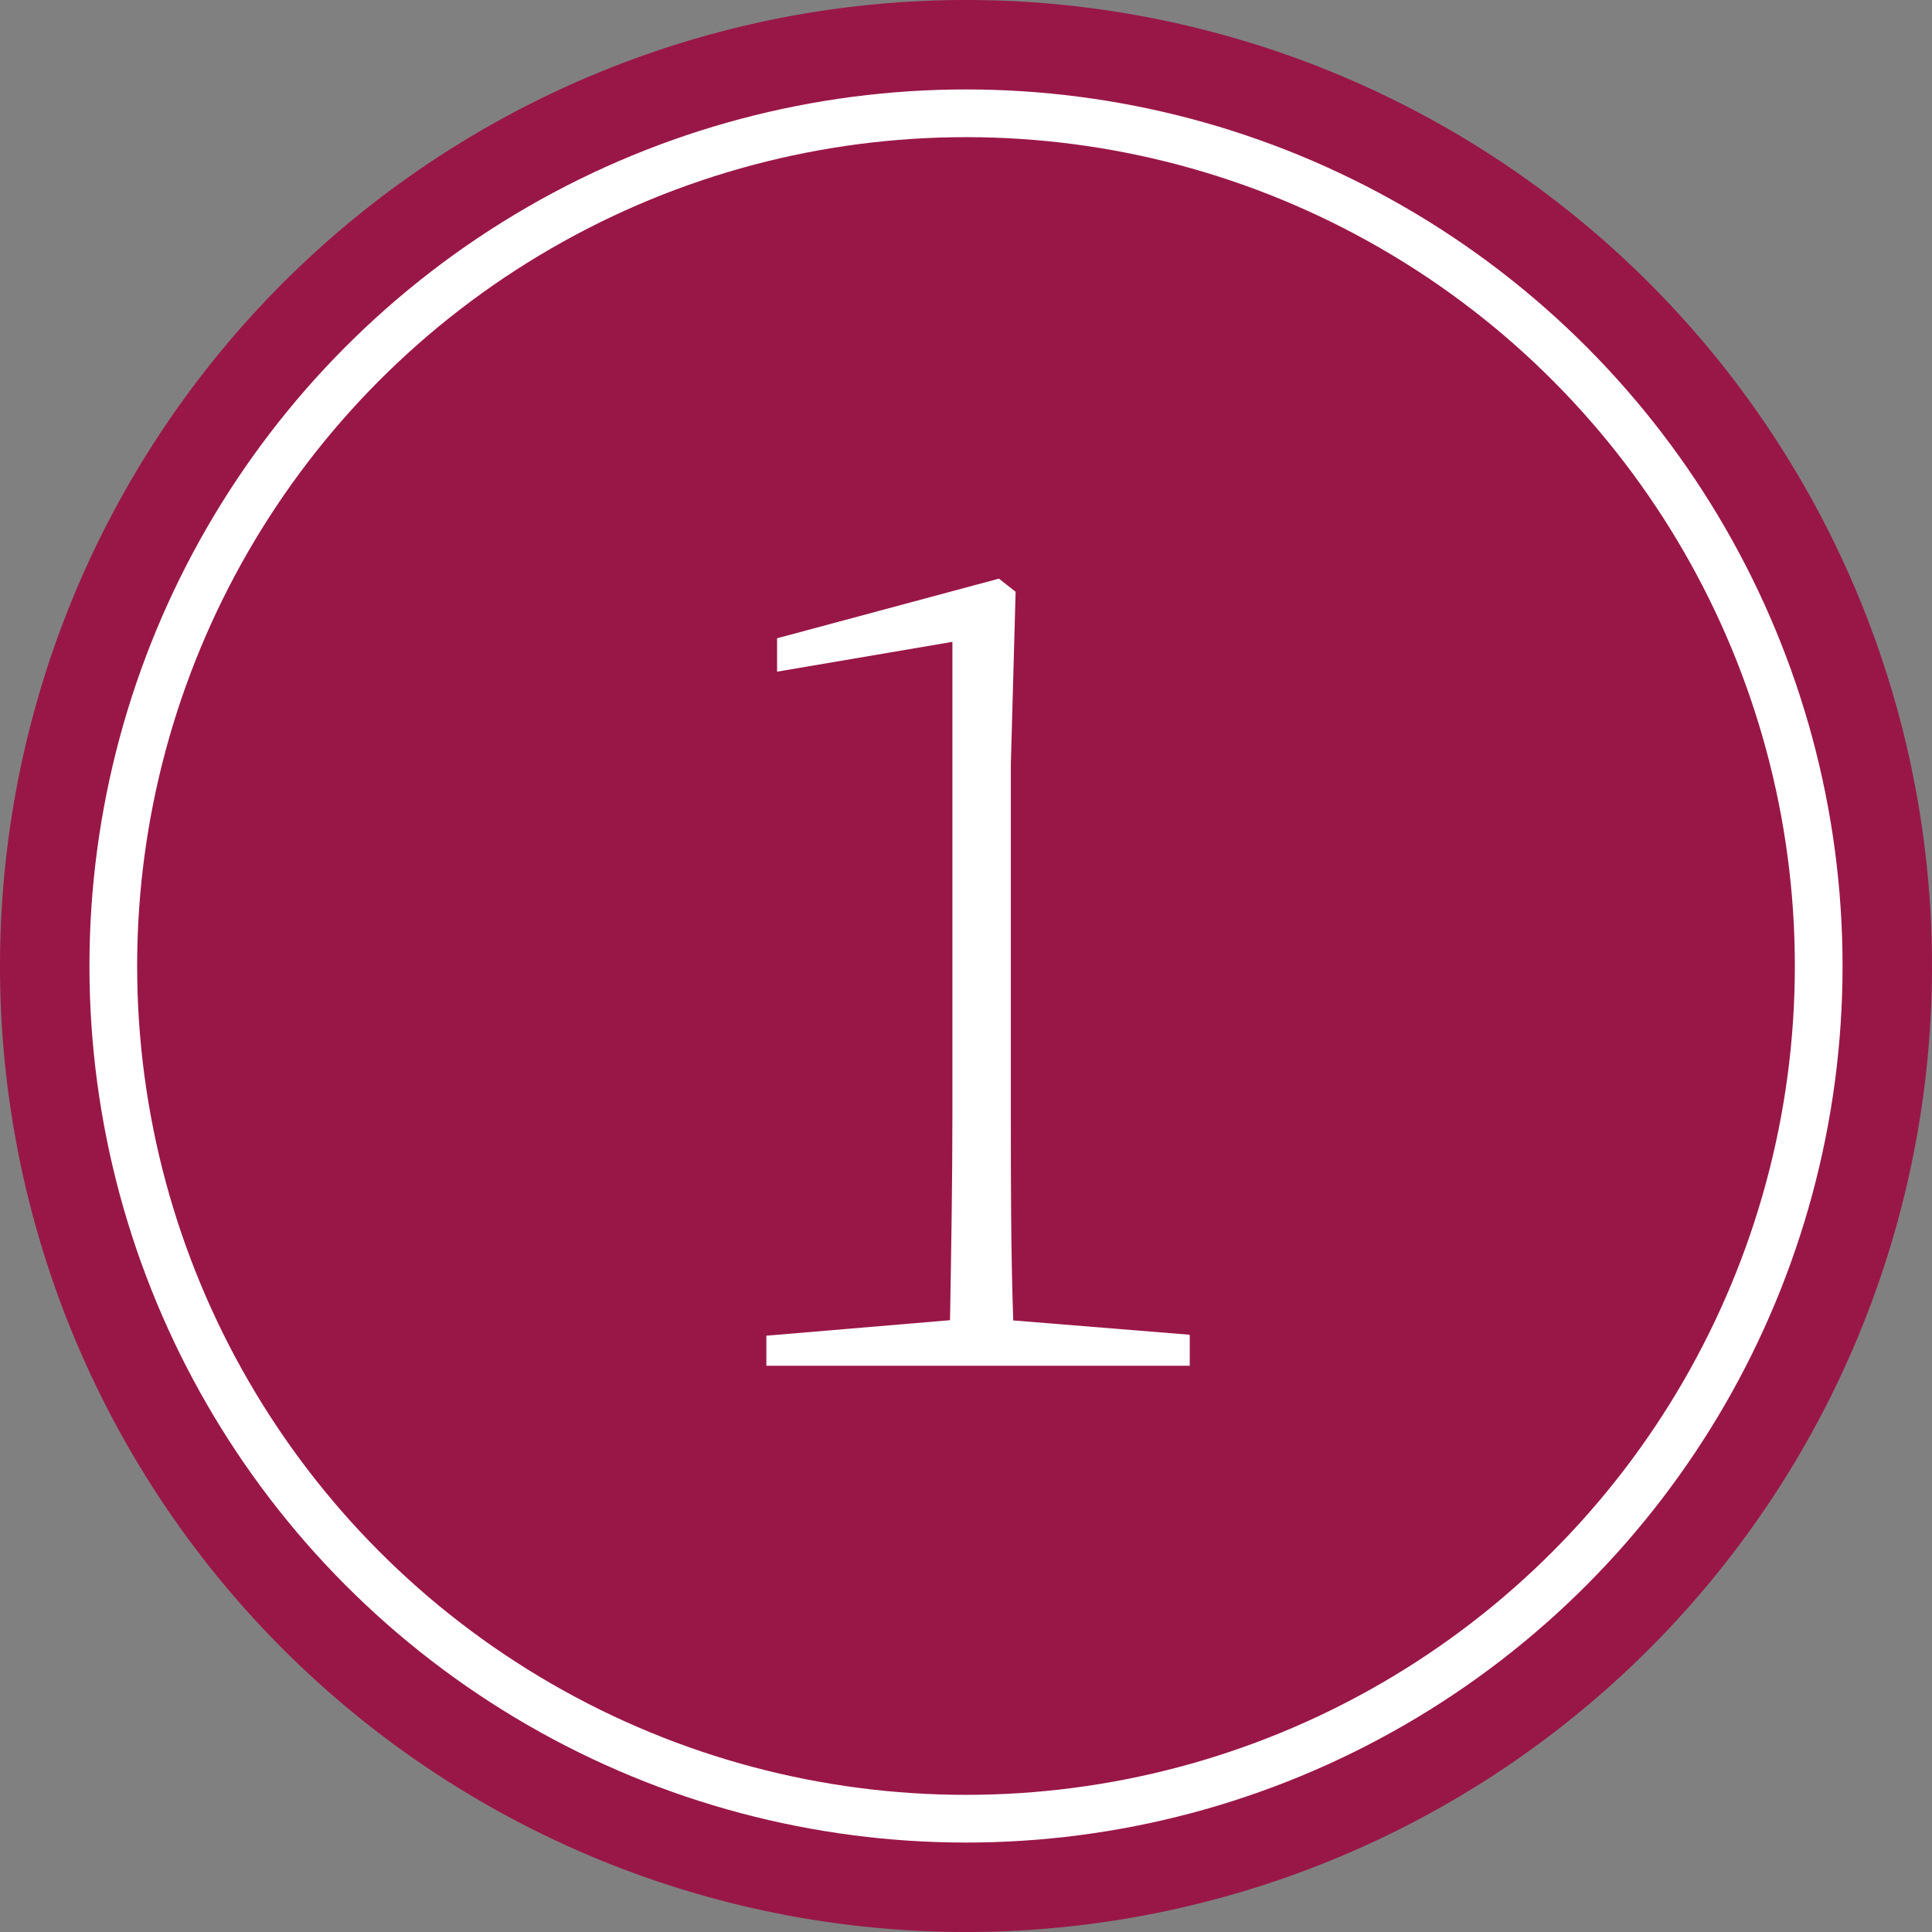
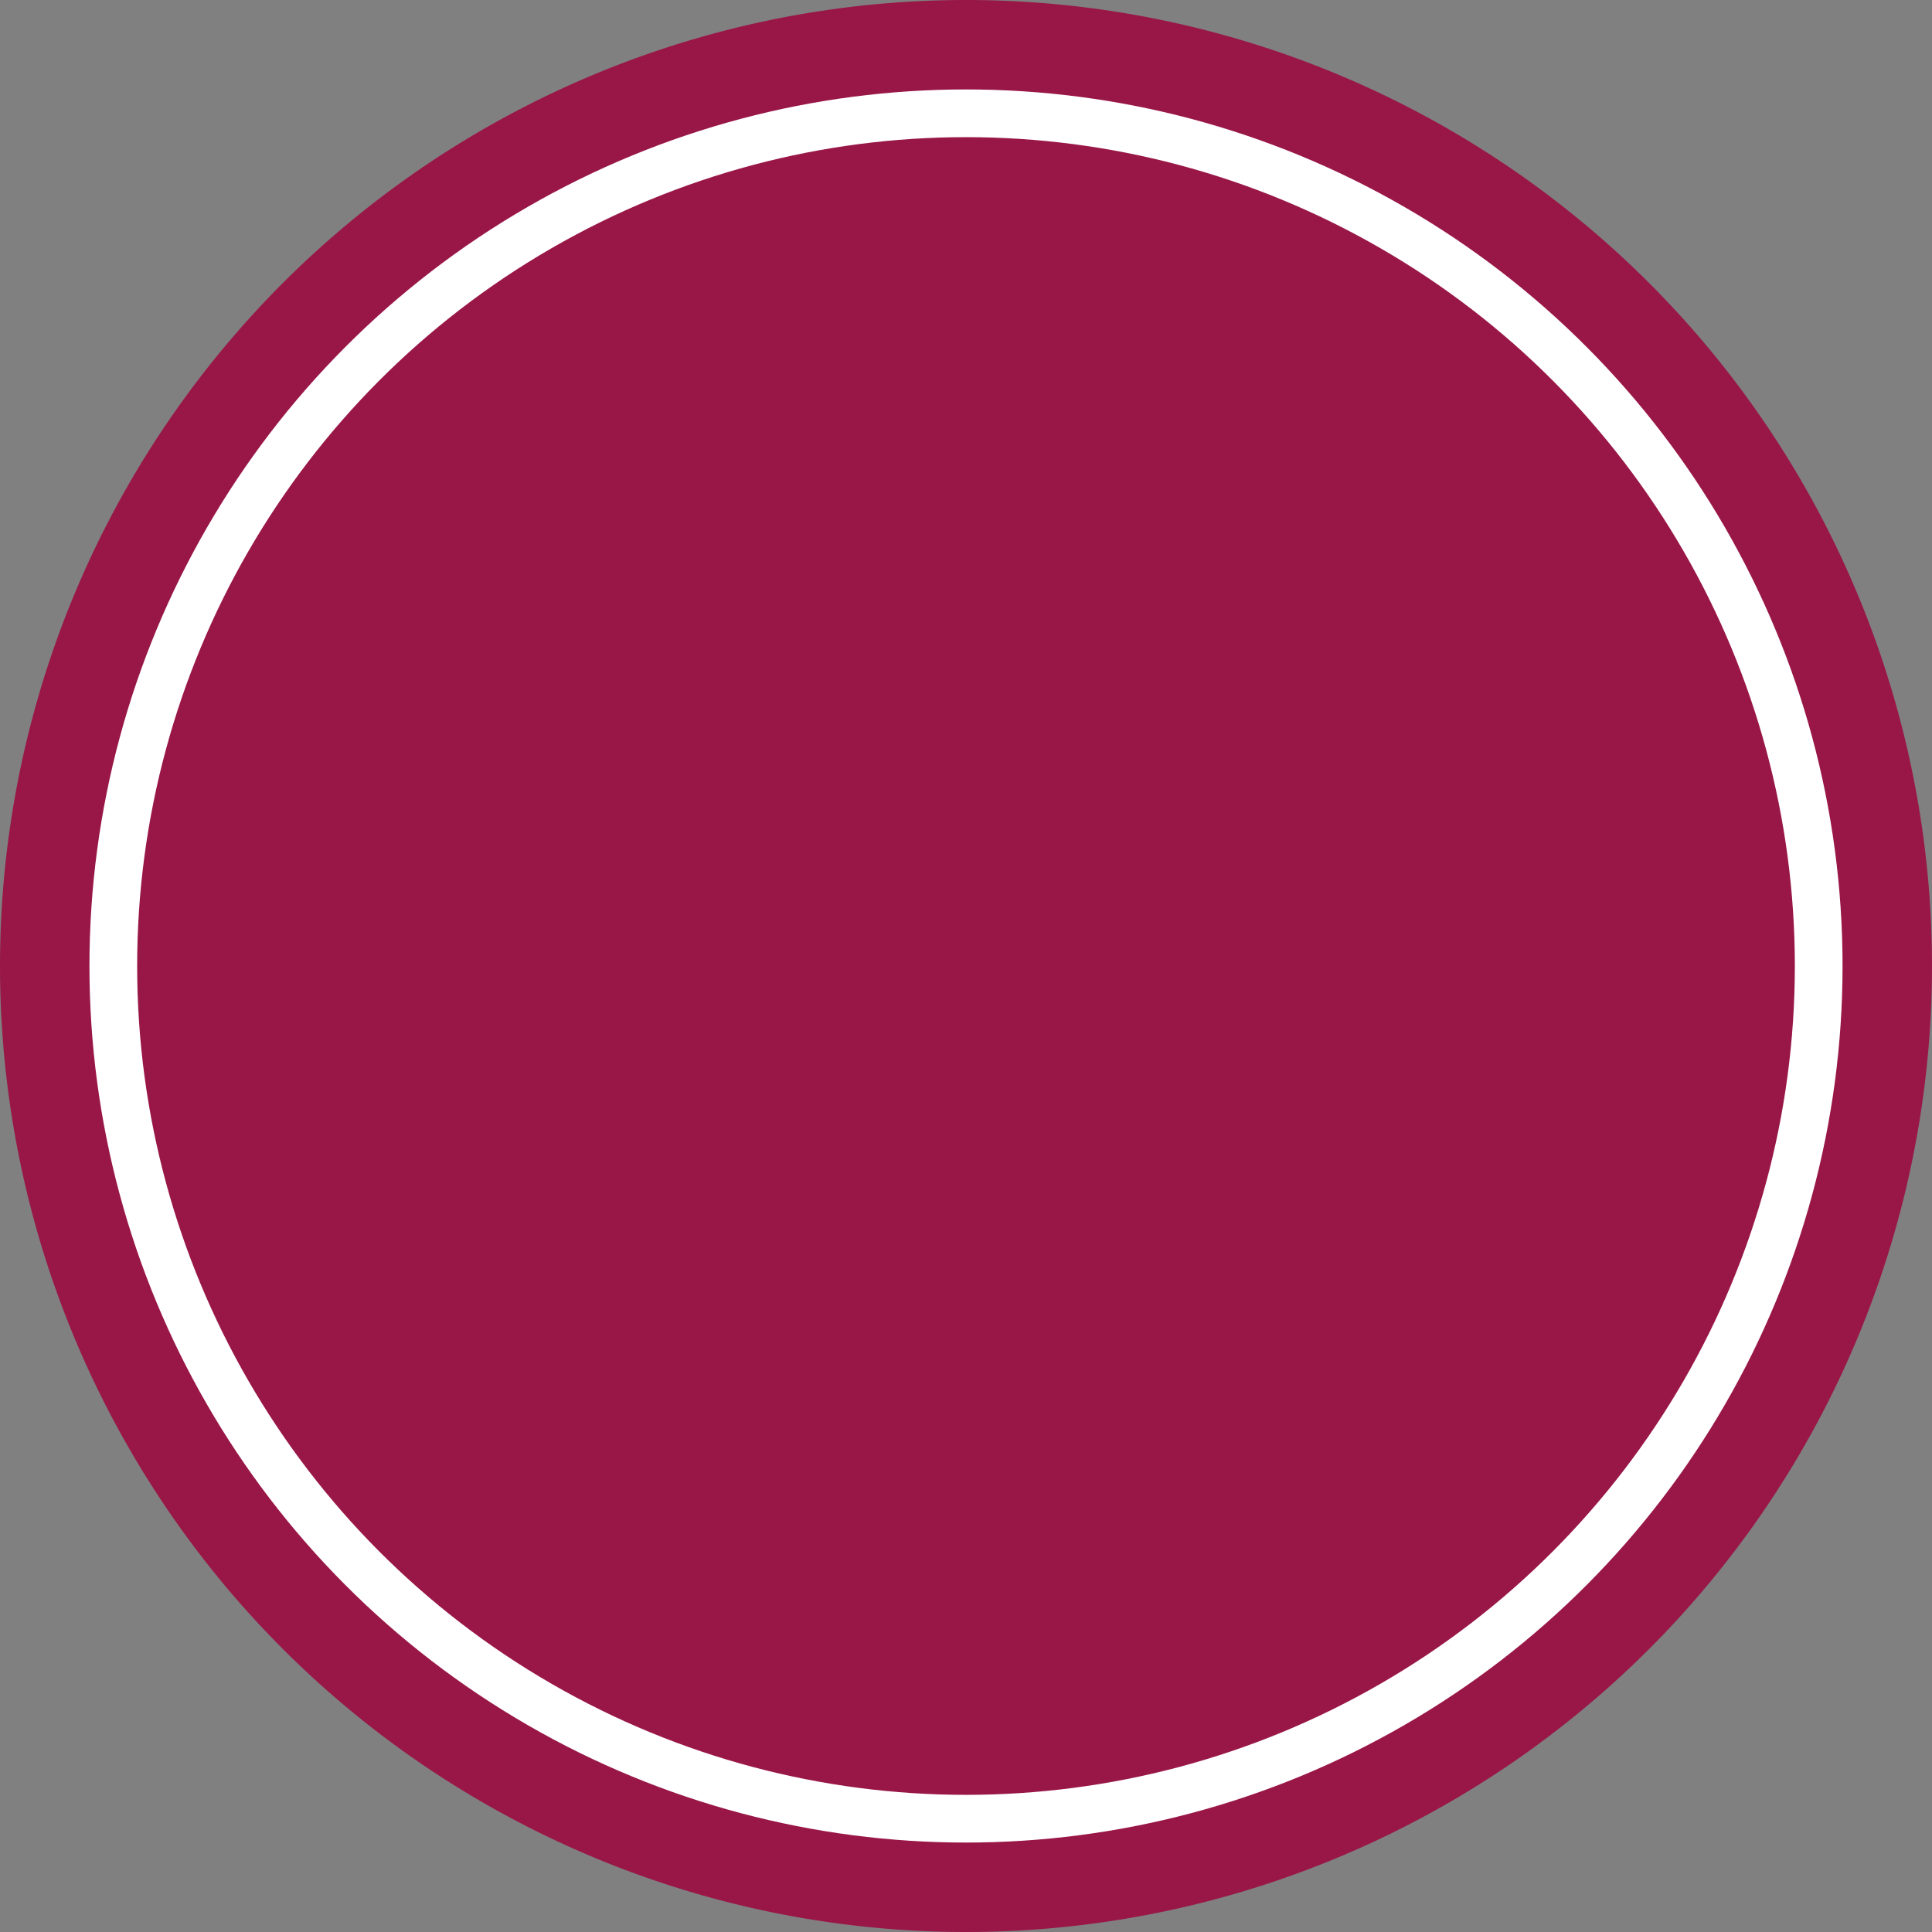
<svg xmlns="http://www.w3.org/2000/svg" id="Ebene_1" data-name="Ebene 1" viewBox="0 0 81 81">
  <rect x="0" y="0" width="81" height="81" fill="#808080" stroke="none" />
  <defs>
    <style>.cls-1,.cls-5{fill:none;}.cls-2{clip-path:url(#clip-path);}.cls-3{fill:#991747;}.cls-4{fill:#fff;}.cls-5{stroke:#fff;stroke-width:2px;}</style>
    <clipPath id="clip-path" transform="translate(0)">
      <rect class="cls-1" width="81" height="81" />
    </clipPath>
  </defs>
  <g class="cls-2">
    <path class="cls-3" d="M40.5,81A40.5,40.5,0,1,0,0,40.5,40.5,40.5,0,0,0,40.5,81" transform="translate(0)" />
  </g>
-   <path class="cls-4" d="M41.88,24.26l.7.55-.2,7.25v14.6c0,2.85,0,5.75.1,8.7l7.4.6v1.3H32.13V56l7.7-.65c.05-2.9.1-5.8.1-8.65V26.91l-7.35,1.25v-1.4Z" transform="translate(0)" />
  <g class="cls-2">
    <circle class="cls-5" cx="40.5" cy="40.5" r="35.75" />
  </g>
</svg>